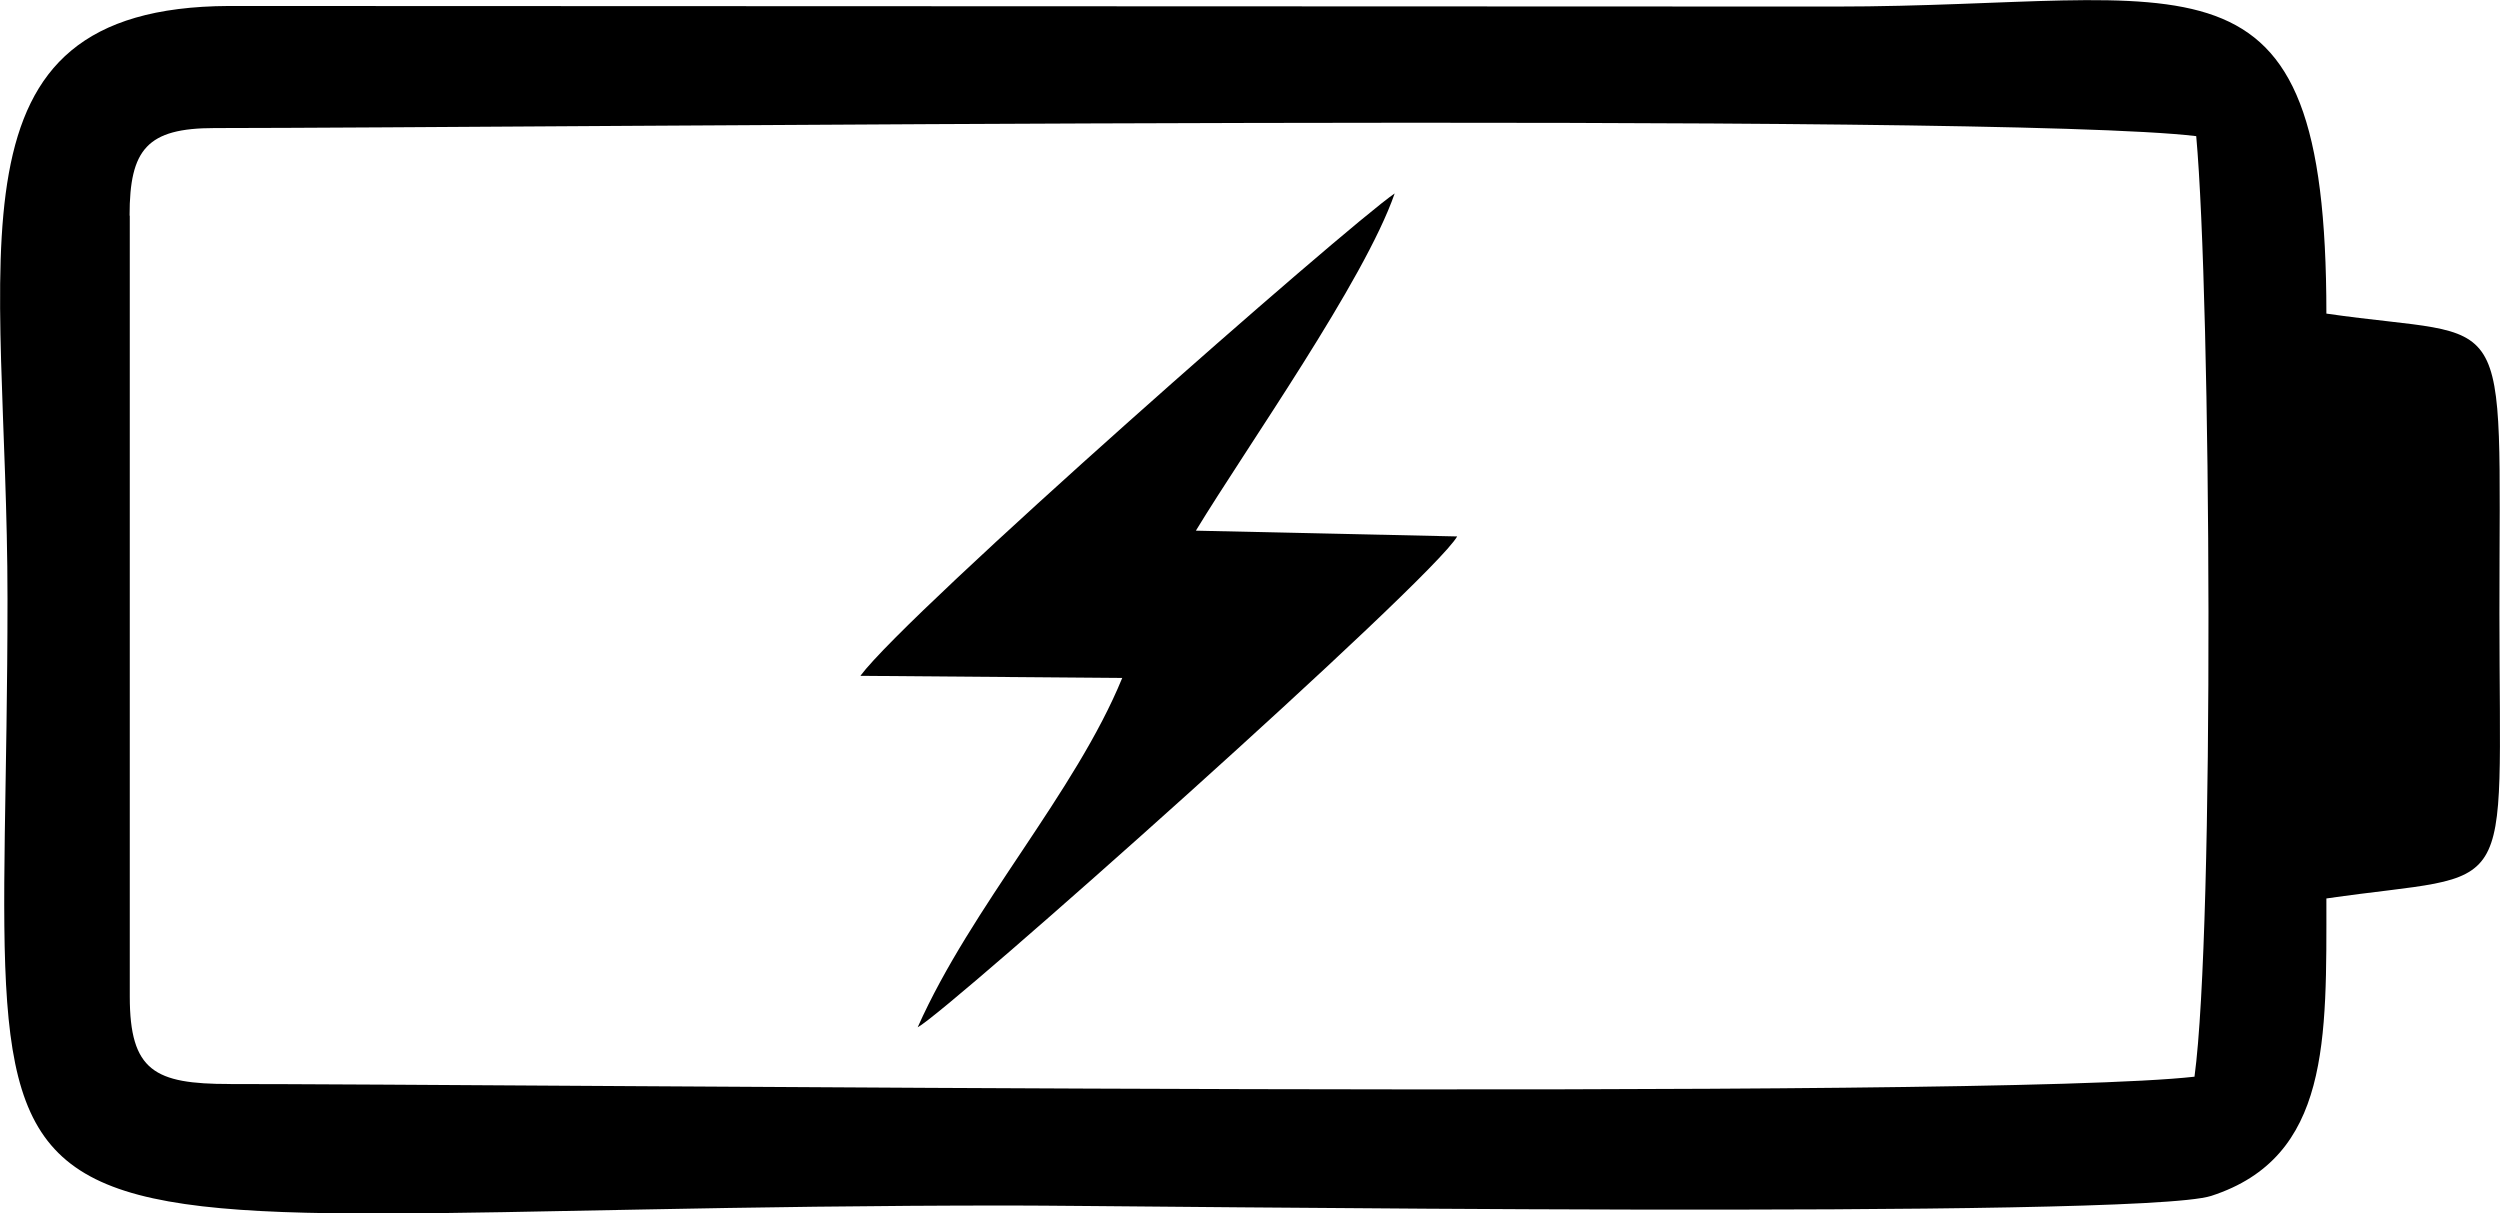
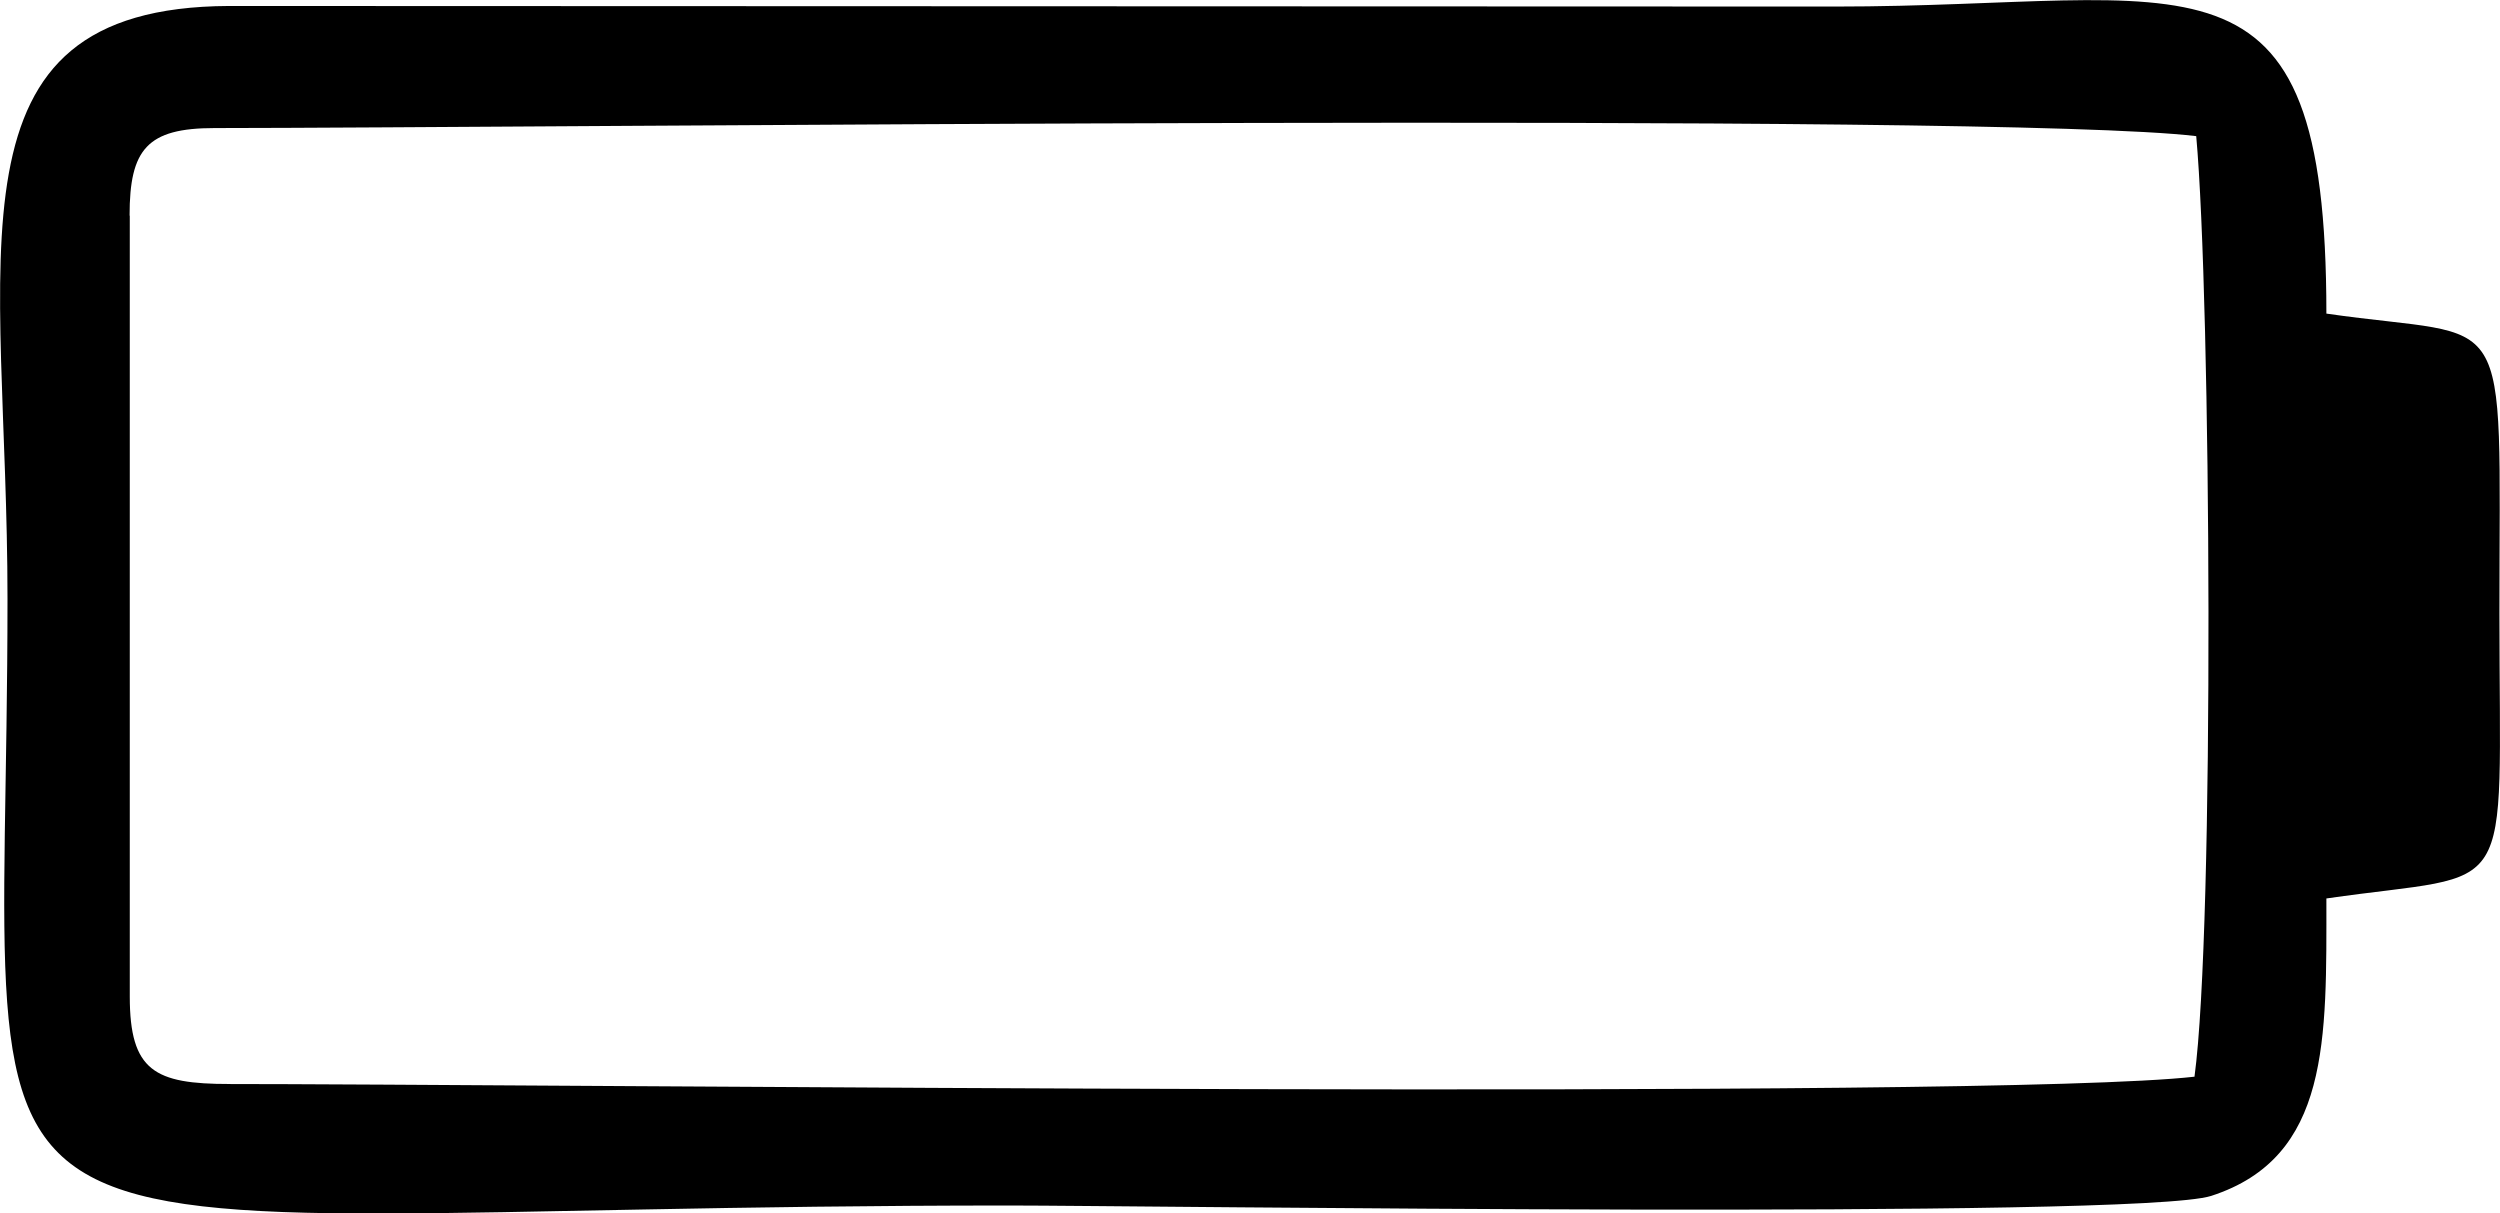
<svg xmlns="http://www.w3.org/2000/svg" xml:space="preserve" width="59.864mm" height="29.056mm" version="1.1" style="shape-rendering:geometricPrecision; text-rendering:geometricPrecision; image-rendering:optimizeQuality; fill-rule:evenodd; clip-rule:evenodd" viewBox="0 0 130.03 63.11">
  <defs>
    <style type="text/css"> .fil0 {fill:black} </style>
  </defs>
  <g id="Слой_x0020_1">
    <path class="fil0" d="M6.74 11.21c0,-3.45 0.91,-4.55 4.42,-4.55 16.78,-0.01 92.58,-0.84 103.07,0.42 0.77,8.51 0.96,41.14 -0.09,48.92 -10.73,1.22 -85.99,0.38 -102.98,0.38l0.77 0c-3.88,0 -5.18,-0.67 -5.18,-4.55l0 -40.61zm114.26 35.52c10.01,-1.45 9,0.52 9,-14.83 -0,-16.52 0.8,-14.17 -9,-15.59 0,-20.01 -6.94,-15.97 -25.55,-15.97l-83.55 -0.03c-15.16,0.07 -11.51,12.86 -11.51,30.83 0,38.03 -5.92,31.56 52.15,31.56 6.46,0 58.68,0.73 62.47,-0.5 6.2,-2.01 5.99,-8.16 5.99,-15.47z" />
-     <path class="fil0" d="M62.2 27.6c2.66,-4.38 8.76,-12.99 10.34,-17.54 -2.54,1.74 -25.3,21.74 -27.79,25.09l13.62 0.11c-2.45,5.98 -7.83,11.86 -10.64,18.17 1.55,-0.8 26.75,-23.23 28.06,-25.53l-13.59 -0.3z" />
  </g>
</svg>